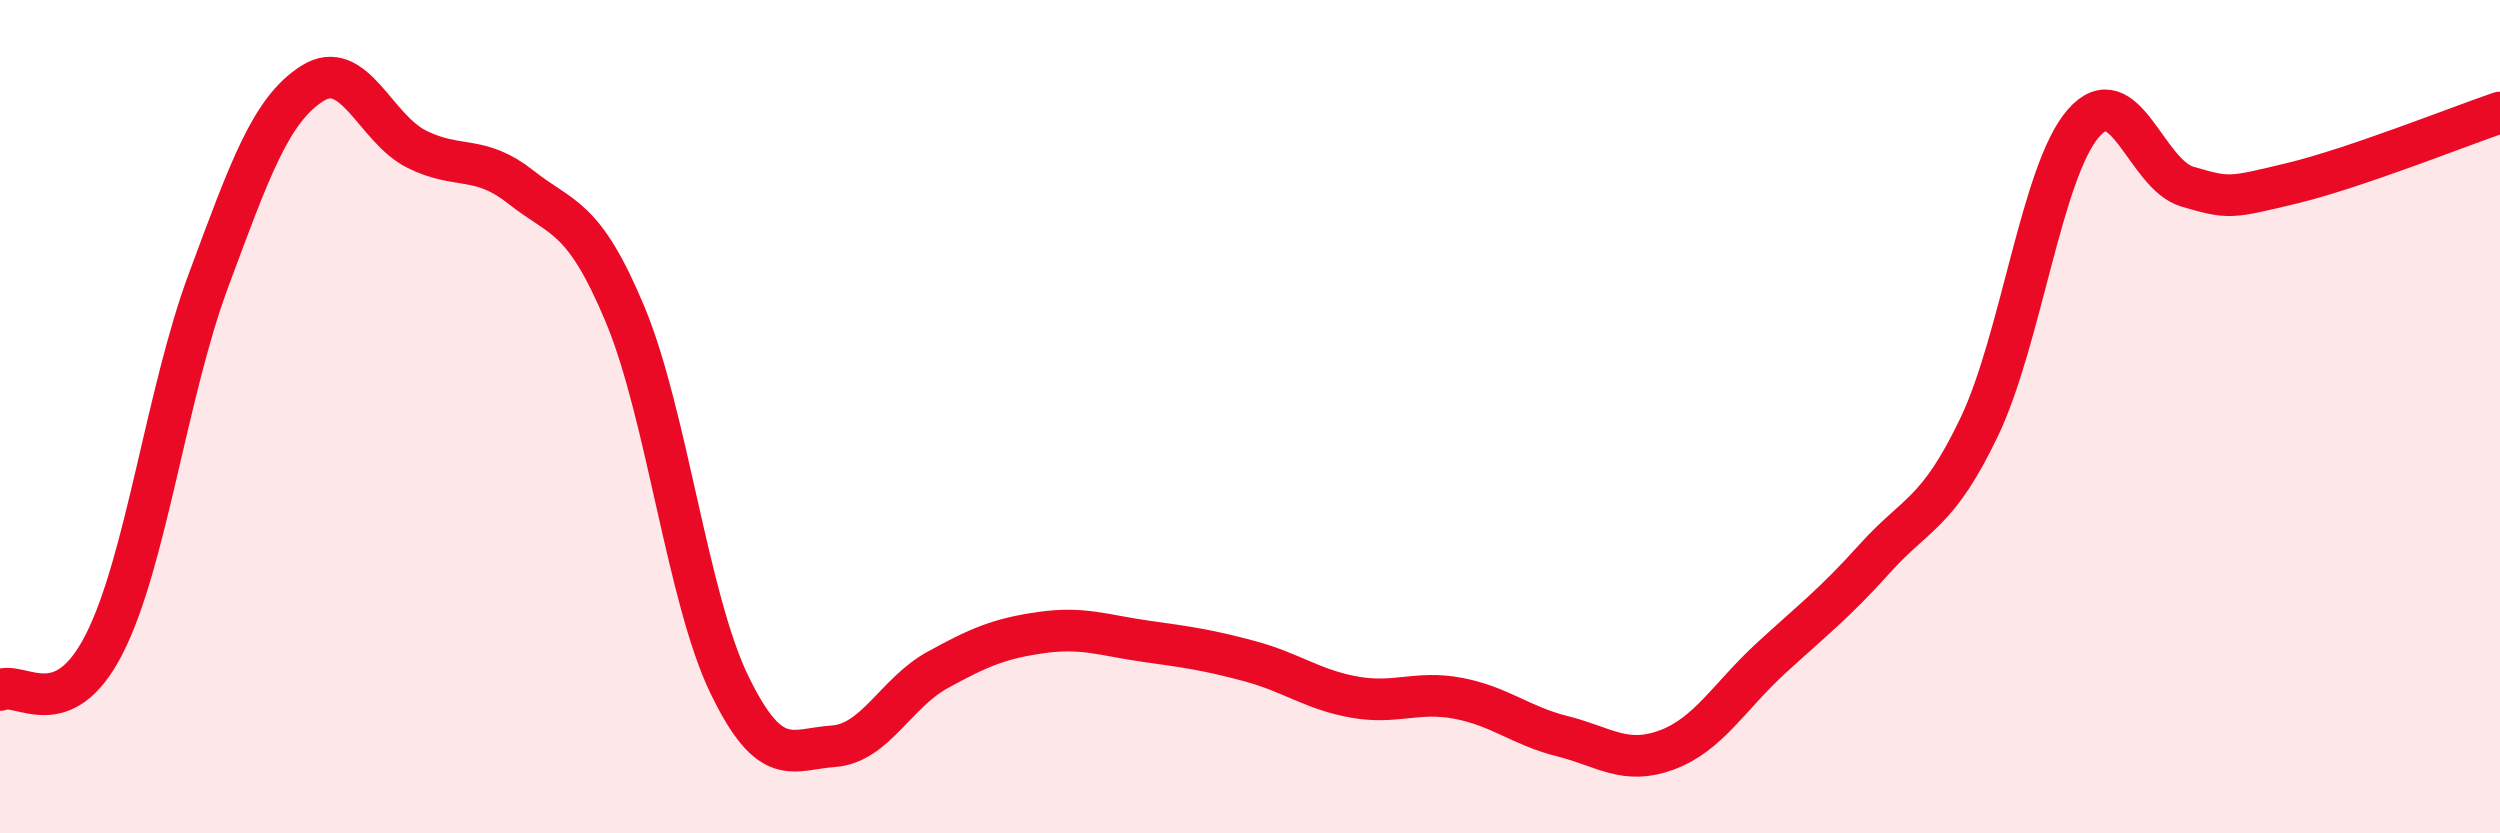
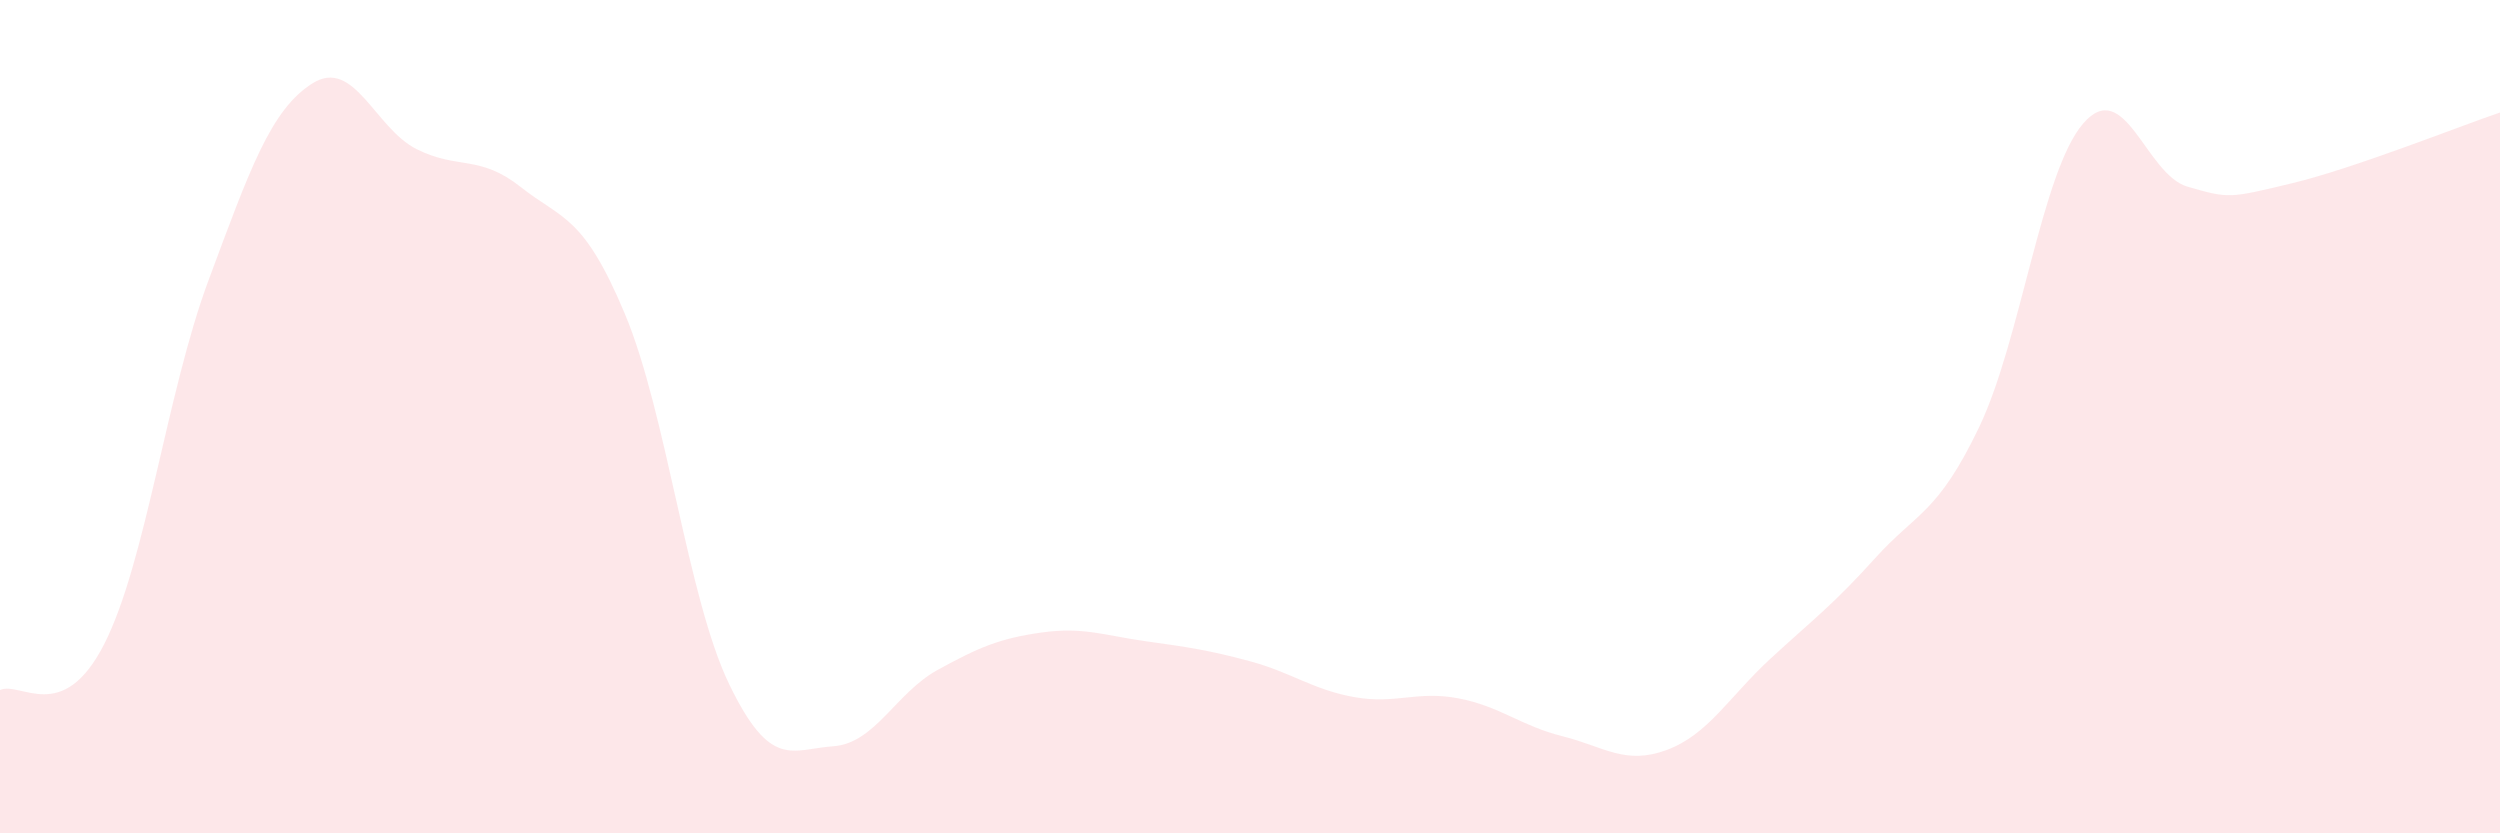
<svg xmlns="http://www.w3.org/2000/svg" width="60" height="20" viewBox="0 0 60 20">
  <path d="M 0,16.56 C 0.5,16.34 1.5,17.42 2.5,15.46 C 3.5,13.5 4,9.43 5,6.74 C 6,4.05 6.5,2.63 7.5,2 C 8.5,1.37 9,3.08 10,3.58 C 11,4.08 11.5,3.7 12.5,4.49 C 13.5,5.28 14,5.15 15,7.54 C 16,9.93 16.5,14.35 17.5,16.42 C 18.5,18.49 19,17.98 20,17.91 C 21,17.84 21.5,16.63 22.5,16.08 C 23.5,15.53 24,15.32 25,15.18 C 26,15.04 26.5,15.25 27.5,15.39 C 28.5,15.53 29,15.6 30,15.87 C 31,16.14 31.5,16.55 32.5,16.73 C 33.5,16.91 34,16.57 35,16.76 C 36,16.95 36.5,17.42 37.5,17.67 C 38.5,17.92 39,18.37 40,18 C 41,17.63 41.5,16.72 42.5,15.8 C 43.5,14.88 44,14.51 45,13.4 C 46,12.29 46.5,12.34 47.5,10.25 C 48.5,8.16 49,4.11 50,2.96 C 51,1.81 51.5,4.19 52.5,4.48 C 53.5,4.77 53.5,4.76 55,4.4 C 56.5,4.04 59,3.04 60,2.7L60 20L0 20Z" fill="#EB0A25" opacity="0.1" stroke-linecap="round" stroke-linejoin="round" />
-   <path d="M 0,16.56 C 0.5,16.34 1.5,17.42 2.5,15.46 C 3.5,13.5 4,9.43 5,6.74 C 6,4.05 6.5,2.63 7.5,2 C 8.5,1.37 9,3.08 10,3.58 C 11,4.08 11.5,3.7 12.5,4.49 C 13.5,5.28 14,5.15 15,7.54 C 16,9.93 16.5,14.35 17.5,16.42 C 18.5,18.49 19,17.98 20,17.91 C 21,17.84 21.5,16.63 22.5,16.08 C 23.5,15.53 24,15.32 25,15.18 C 26,15.04 26.5,15.25 27.5,15.39 C 28.5,15.53 29,15.6 30,15.87 C 31,16.14 31.5,16.55 32.5,16.73 C 33.5,16.91 34,16.57 35,16.76 C 36,16.95 36.5,17.42 37.5,17.67 C 38.5,17.92 39,18.37 40,18 C 41,17.63 41.5,16.72 42.5,15.8 C 43.5,14.88 44,14.51 45,13.4 C 46,12.29 46.5,12.34 47.5,10.25 C 48.5,8.16 49,4.11 50,2.96 C 51,1.81 51.5,4.19 52.5,4.48 C 53.5,4.77 53.5,4.76 55,4.4 C 56.5,4.04 59,3.04 60,2.7" stroke="#EB0A25" stroke-width="1" fill="none" stroke-linecap="round" stroke-linejoin="round" />
</svg>